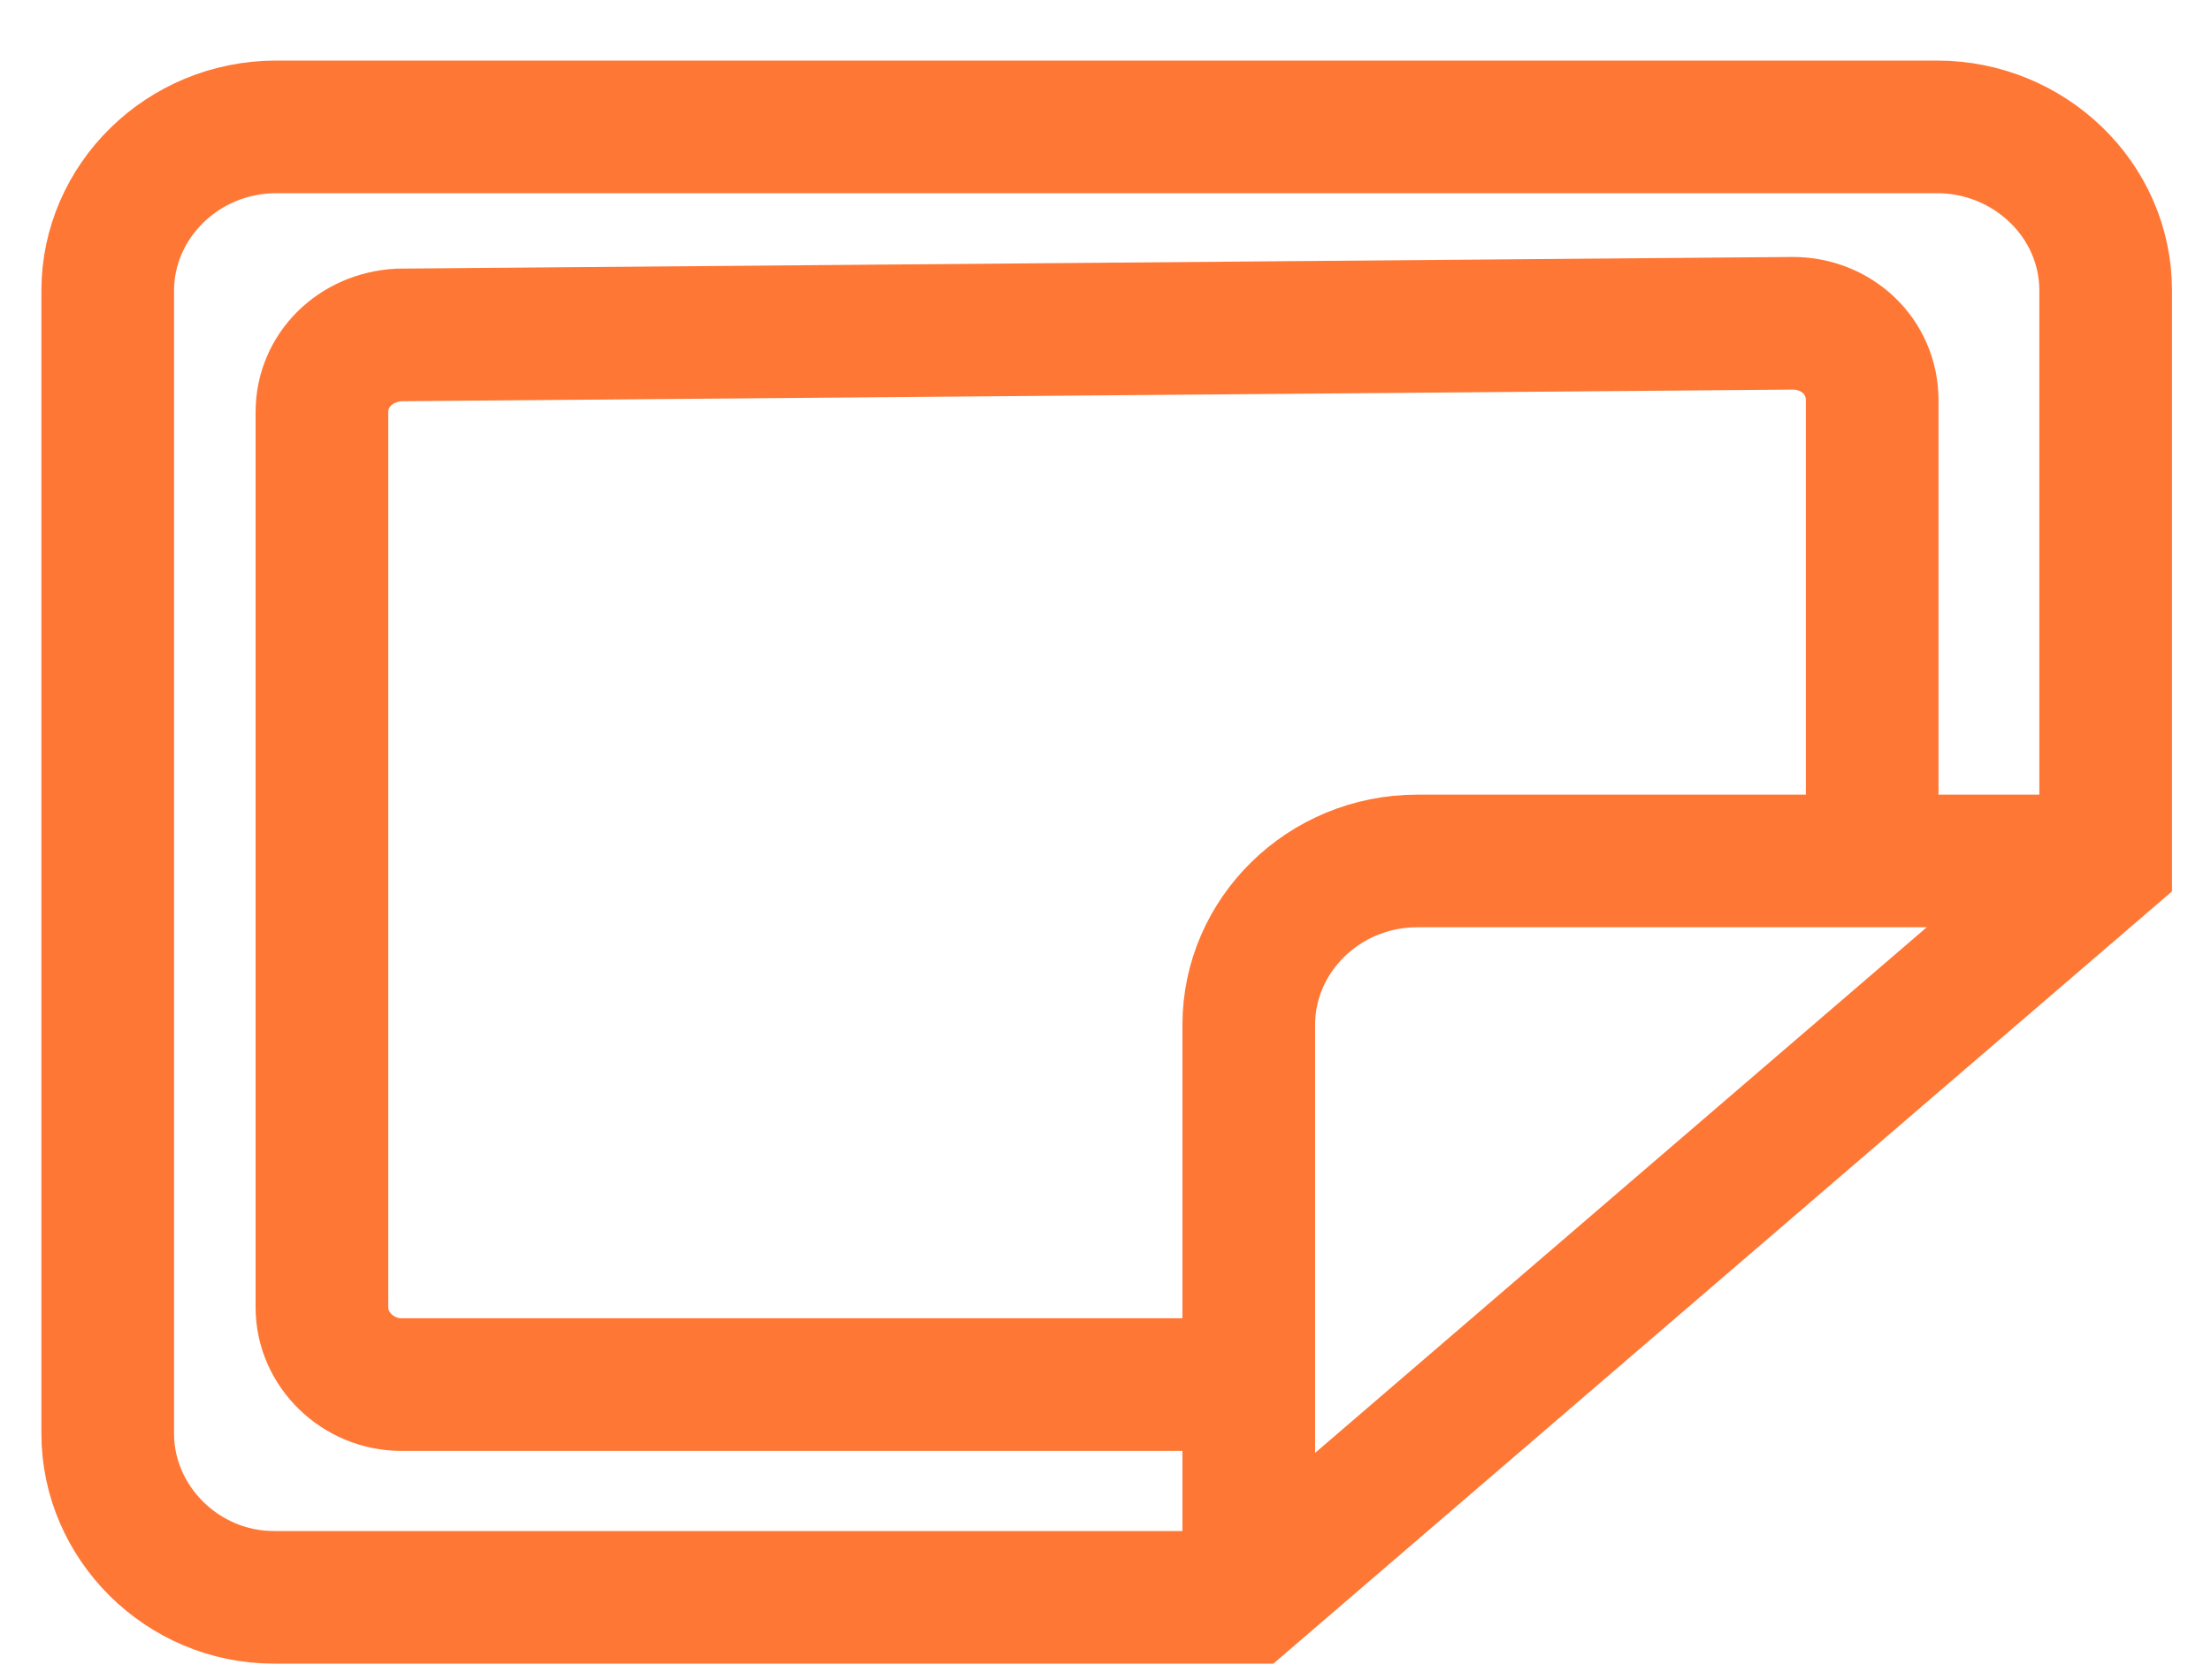
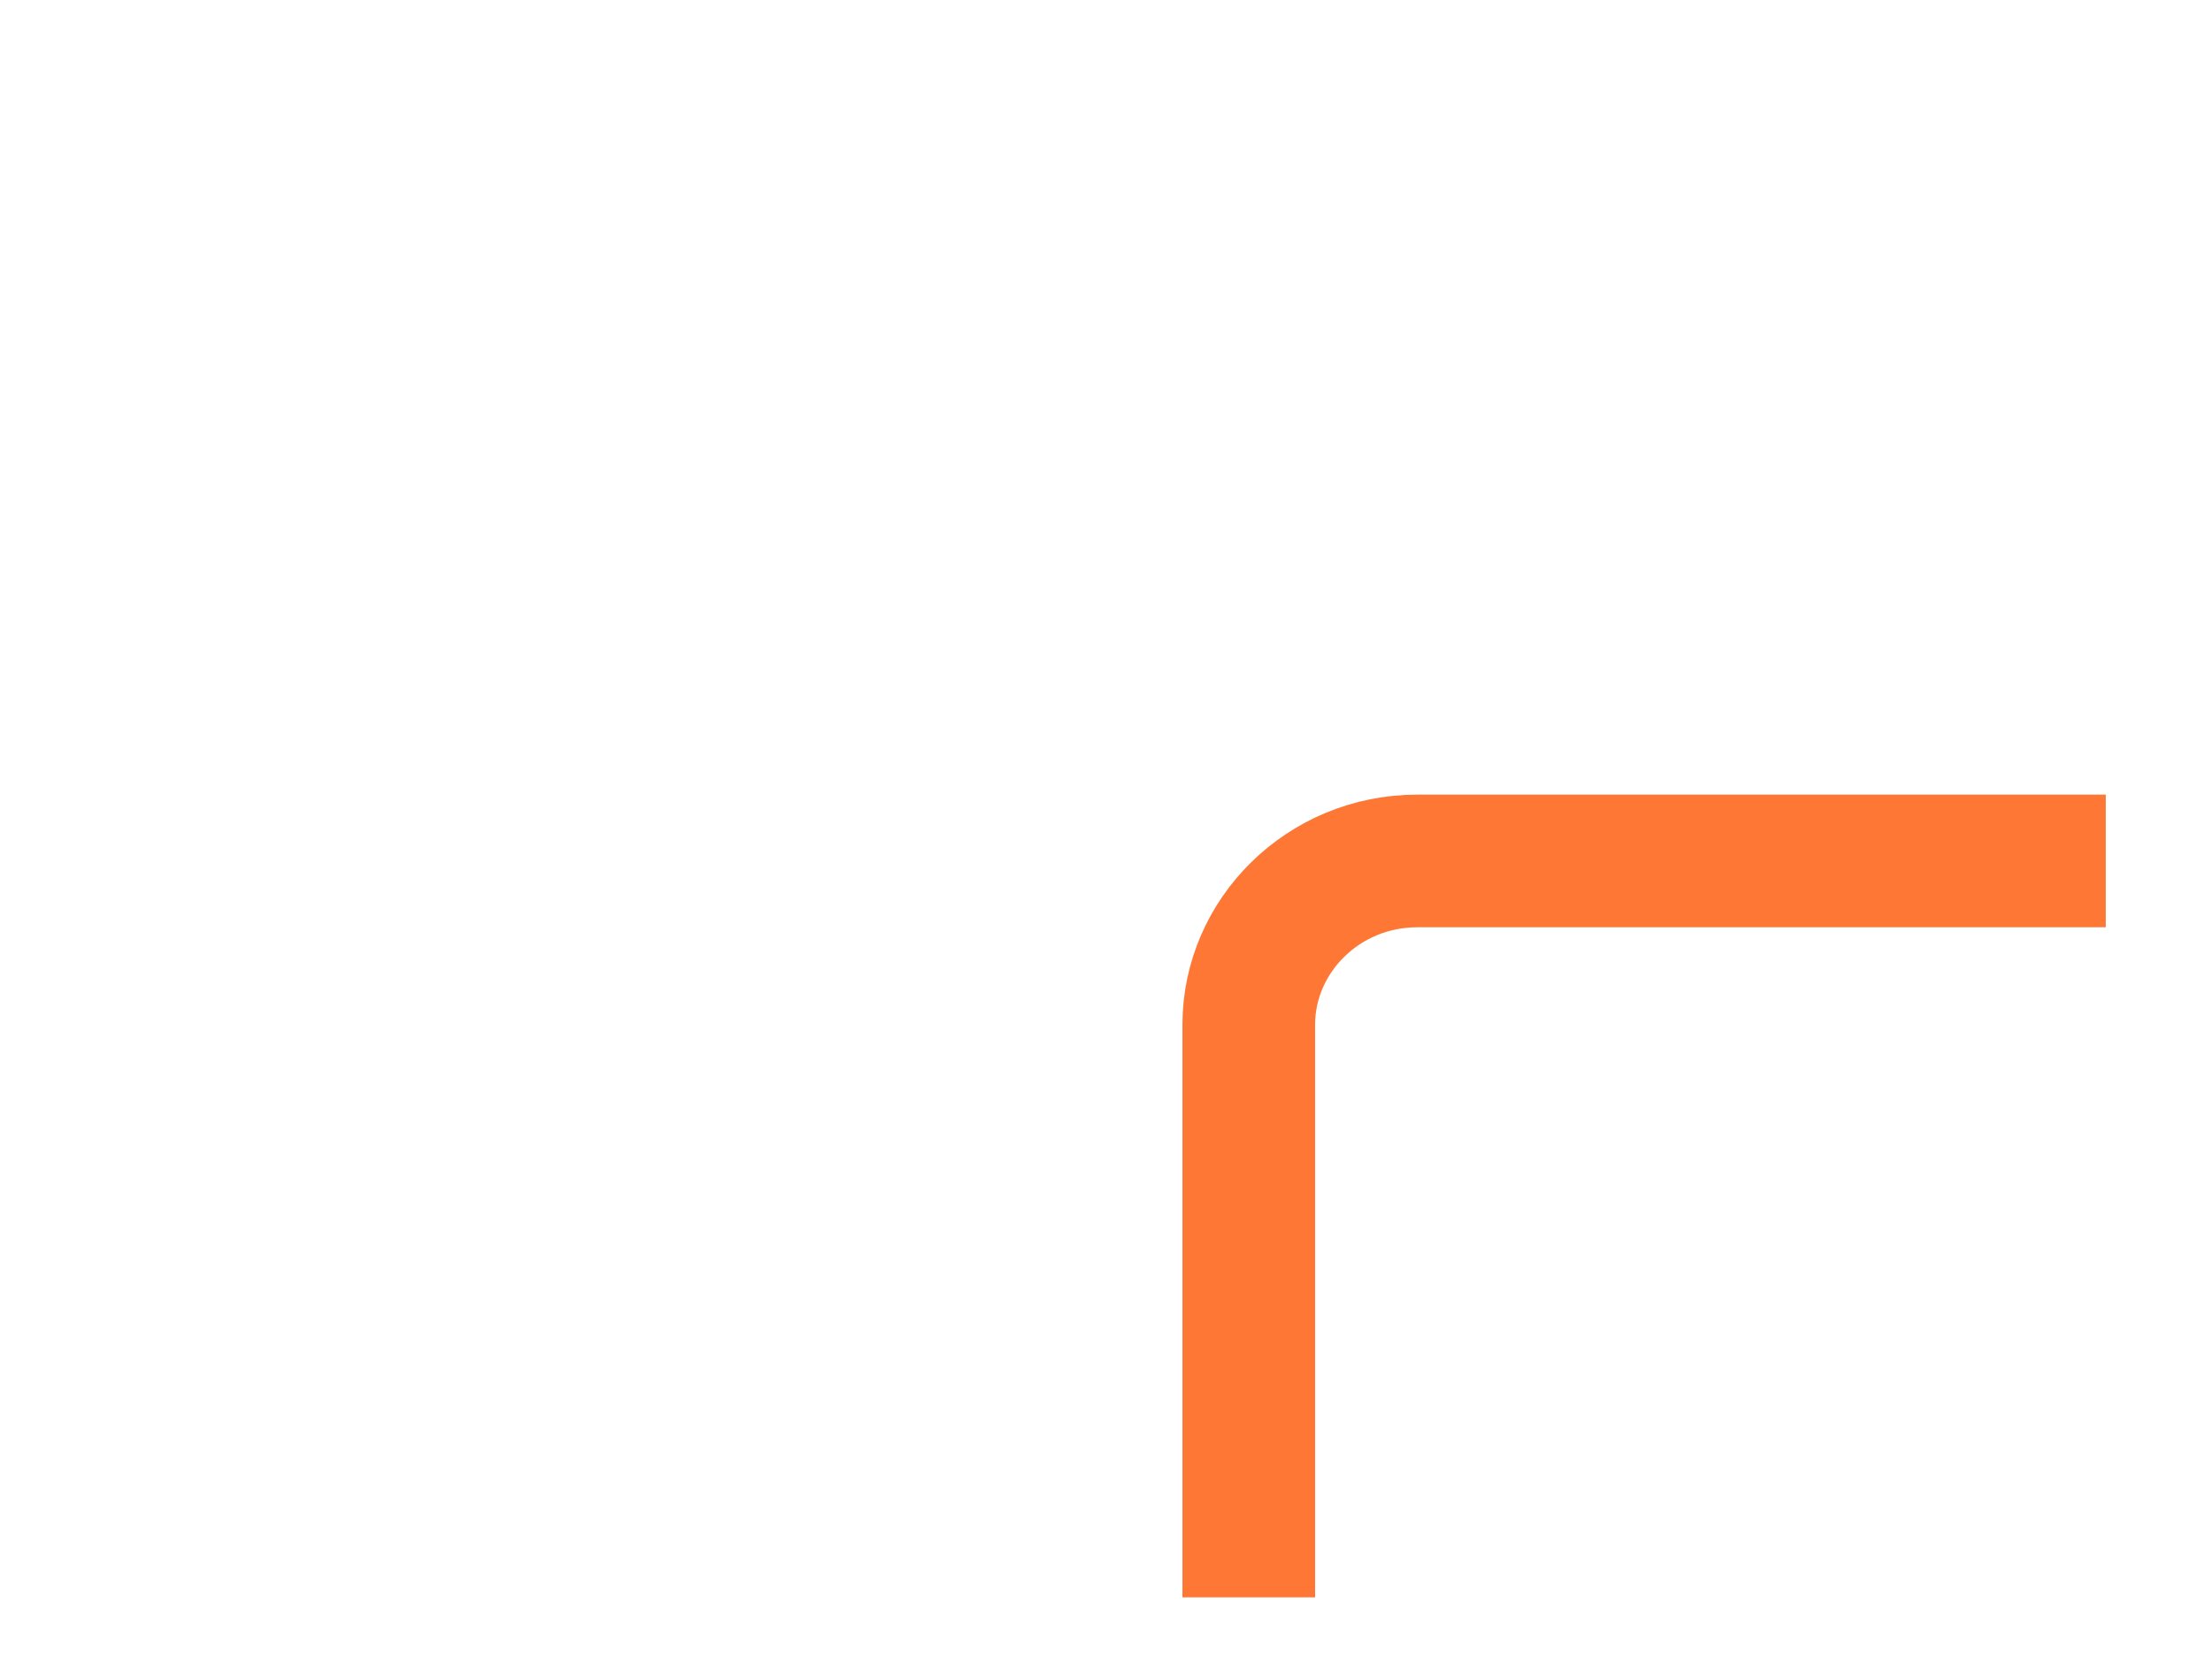
<svg xmlns="http://www.w3.org/2000/svg" width="25" height="19" viewBox="0 0 25 19" fill="none">
-   <path d="M1.218 16.214V3.286C1.218 2.281 2.062 1.435 3.123 1.435H21.904C22.939 1.435 23.809 2.255 23.809 3.286V9.737L14.12 18.065H3.096C2.062 18.065 1.218 17.219 1.218 16.214Z" stroke="#FF7735" stroke-width="1.5" stroke-miterlimit="10" />
  <path d="M14.12 18.065V11.588C14.12 10.583 14.963 9.737 16.025 9.737H23.81" stroke="#FF7735" stroke-width="1.5" stroke-miterlimit="10" />
-   <path d="M14.119 15.659H4.538C4.048 15.659 3.64 15.262 3.64 14.787V4.661C3.64 4.185 4.021 3.815 4.511 3.788L20.271 3.656C20.761 3.656 21.169 4.026 21.169 4.528V9.763" stroke="#FF7735" stroke-width="1.5" stroke-miterlimit="10" />
</svg>